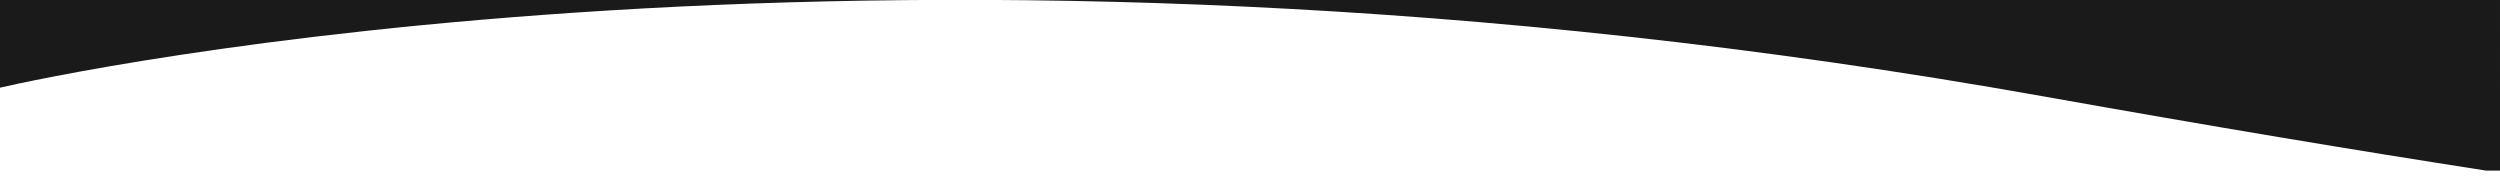
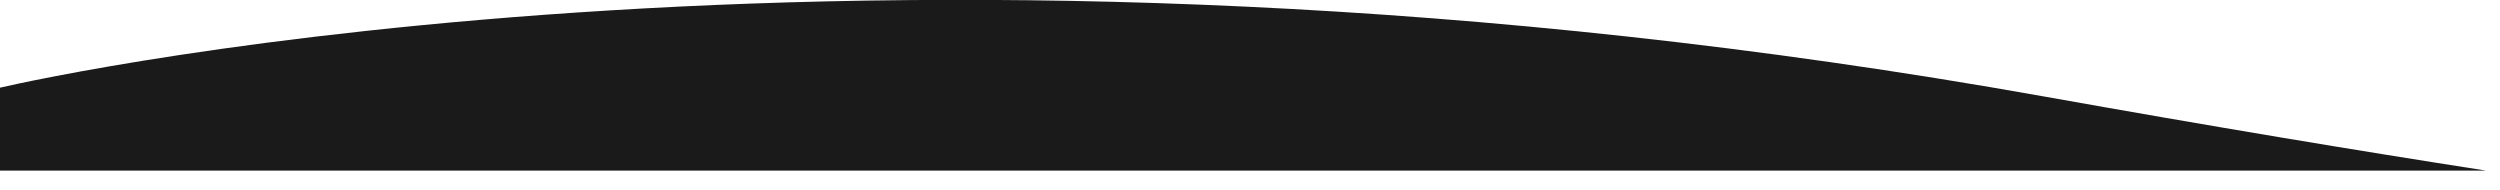
<svg xmlns="http://www.w3.org/2000/svg" version="1.1" id="Layer_1" x="0px" y="0px" viewBox="0 0 838.3 63.7" style="enable-background:new 0 0 838.3 63.7;" xml:space="preserve">
  <style type="text/css">
	.st0{fill:#1A1A1A;}
	.st1{fill:#FAFAFA;}
	.st2{fill:none;}
	.st3{fill:none;stroke:#468189;stroke-width:7;stroke-linecap:round;stroke-miterlimit:10;}
	.st4{fill:none;stroke:#EEB902;stroke-width:17;stroke-linecap:round;stroke-miterlimit:10;}
	.st5{fill:#E9B71D;}
	.st6{fill:url(#SVGID_00000060747805685692096500000011284877507162856368_);}
	.st7{fill:url(#SVGID_00000033344300371846606450000010752881720807237260_);}
	.st8{fill:none;stroke:#1A1A1A;stroke-width:4;stroke-linecap:round;stroke-miterlimit:10;}
	.st9{fill:none;stroke:#1A1A1A;stroke-width:3.109;stroke-linecap:round;stroke-miterlimit:10;}
	.st10{fill:#128CBB;}
	.st11{fill:none;stroke:#1A1A1A;stroke-width:2.608;stroke-linecap:round;stroke-miterlimit:10;}
	.st12{fill:none;stroke:#1A1A1A;stroke-width:2.802;stroke-linecap:round;stroke-miterlimit:10;}
	.st13{fill:none;stroke:#457A8C;stroke-width:7;stroke-linecap:round;stroke-miterlimit:10;}
	.st14{fill:url(#Path_29_00000161598686961139382990000009399328490053926273_);}
	.st15{opacity:0.21;fill:url(#Path_41_00000069377430800958521970000015955195578466729103_);enable-background:new    ;}
</style>
-   <path class="st0" d="M0,0v29.4c18.2-4.2,299.3-65.9,685.1,2.9c56.1,10,105.3,18.2,148.5,24.9h4.7V0H0z" />
+   <path class="st0" d="M0,0v29.4c18.2-4.2,299.3-65.9,685.1,2.9c56.1,10,105.3,18.2,148.5,24.9h4.7H0z" />
</svg>